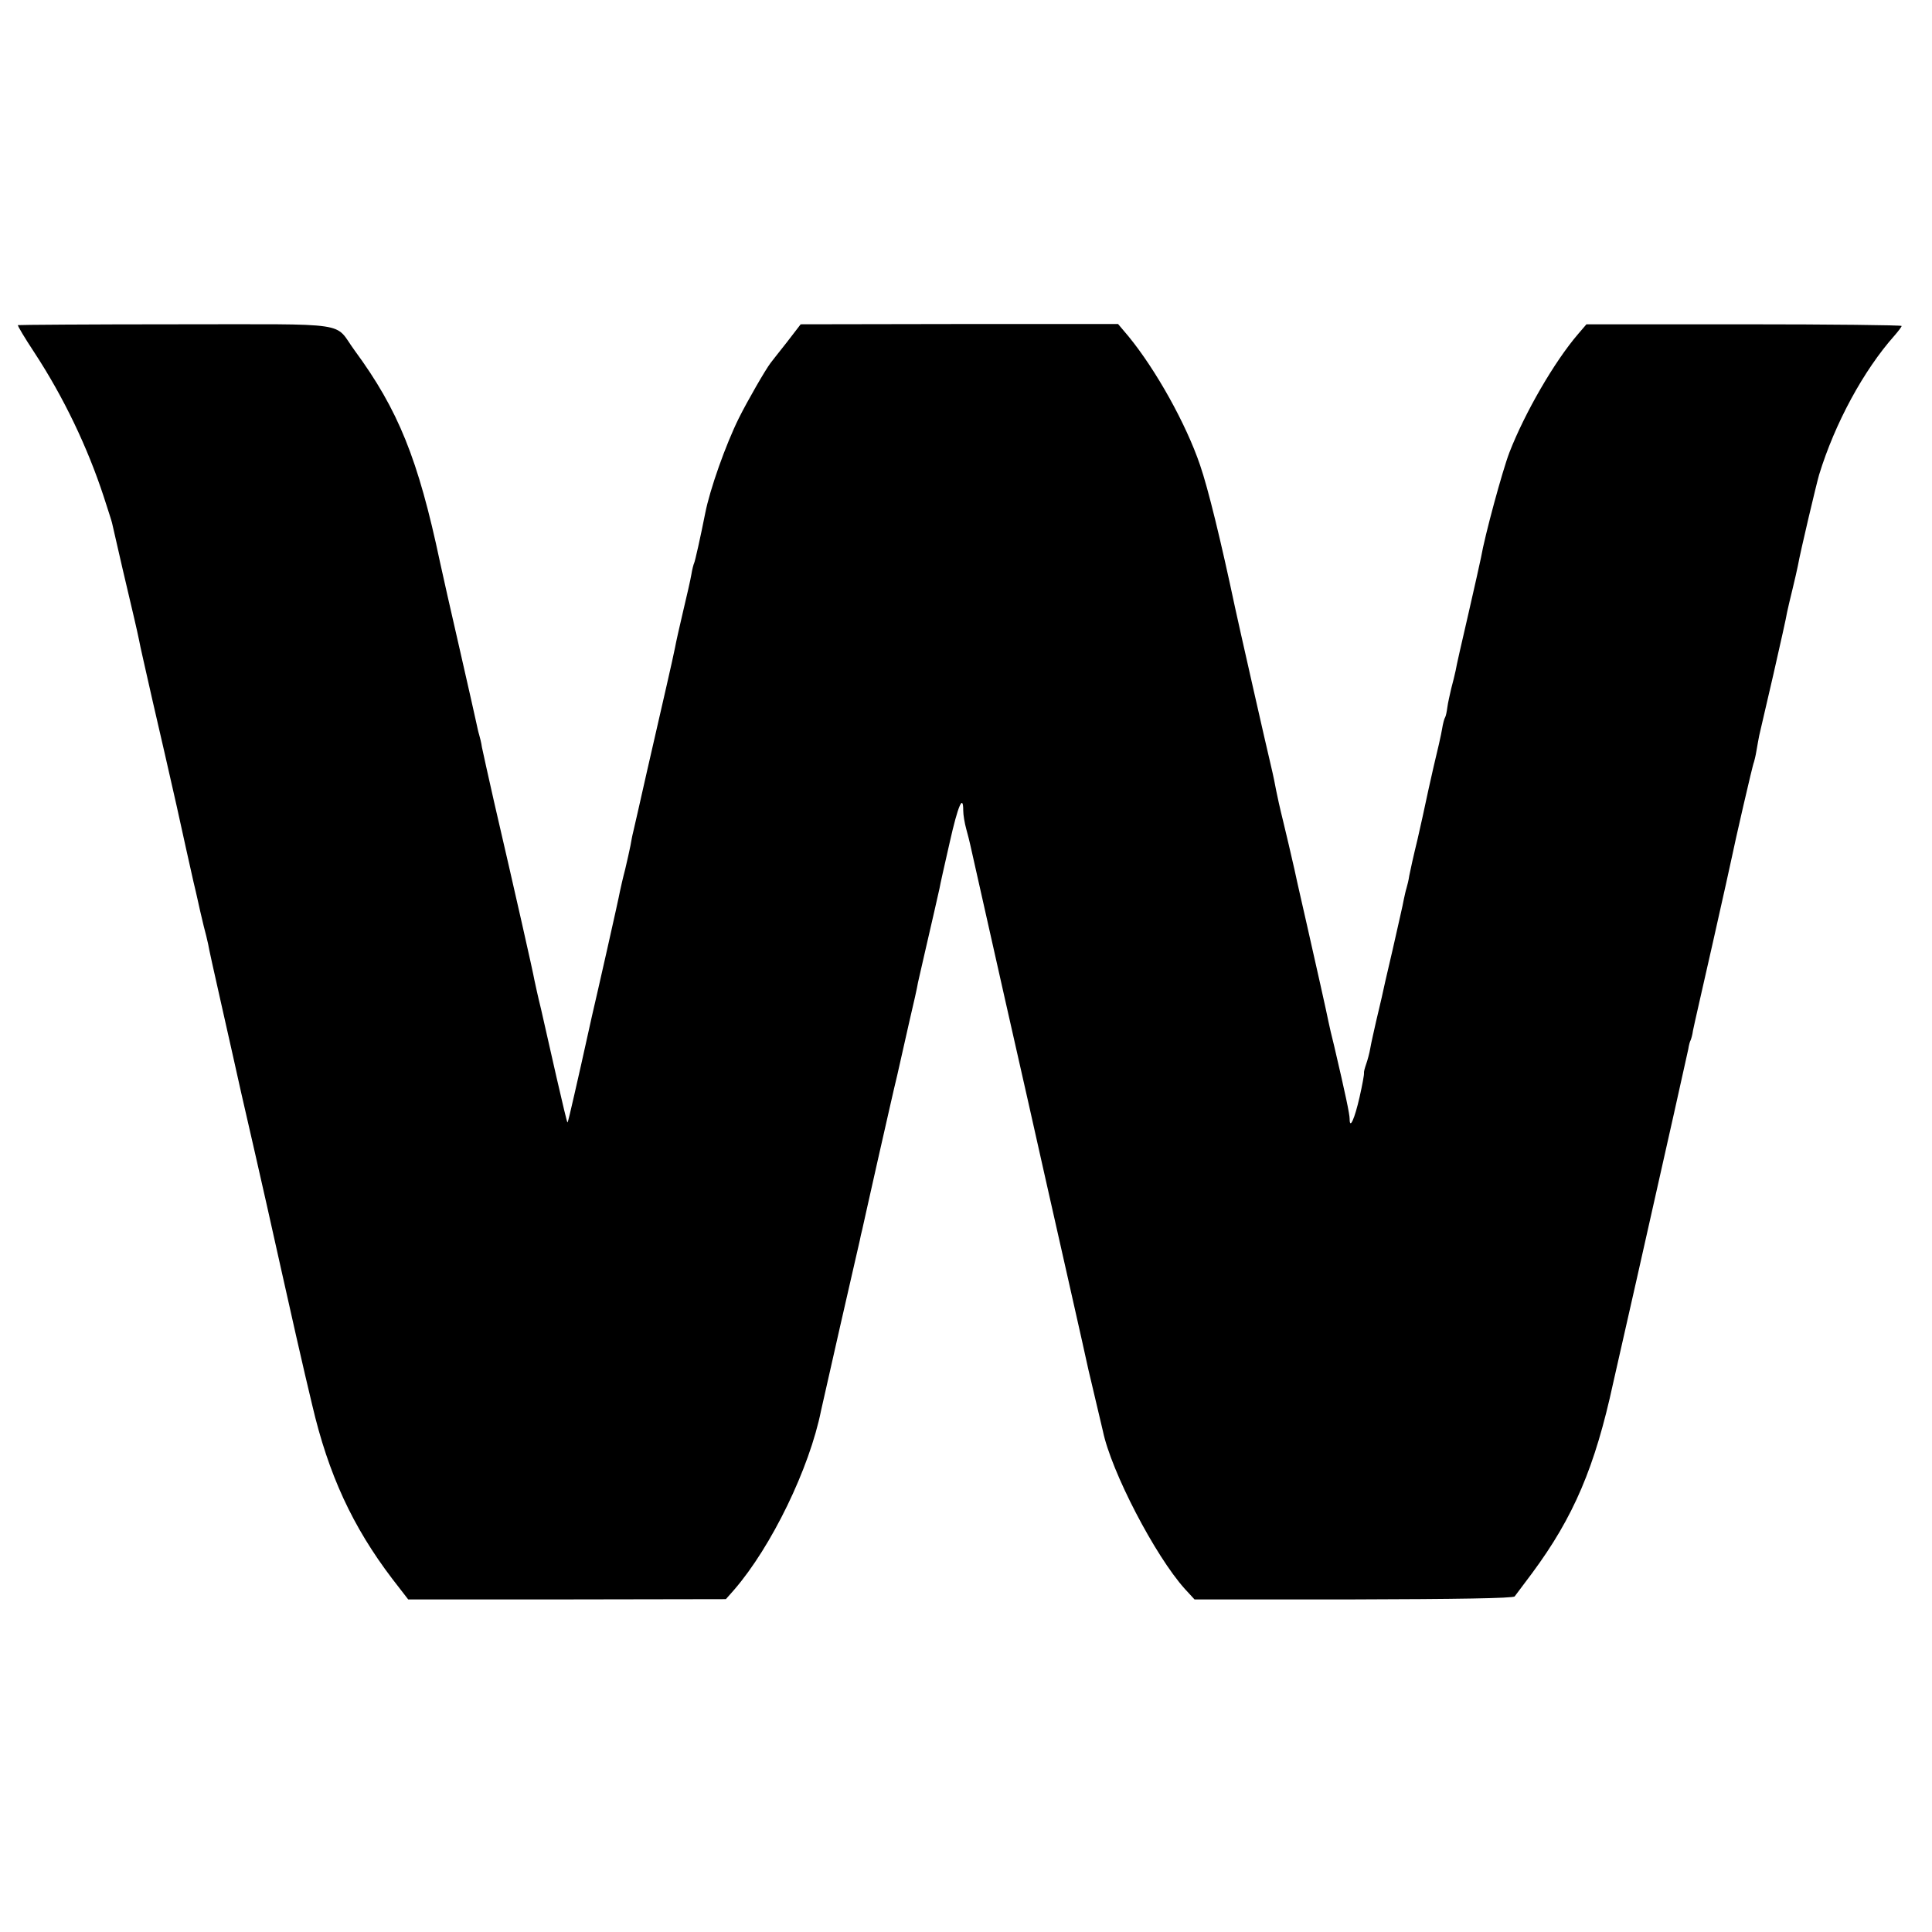
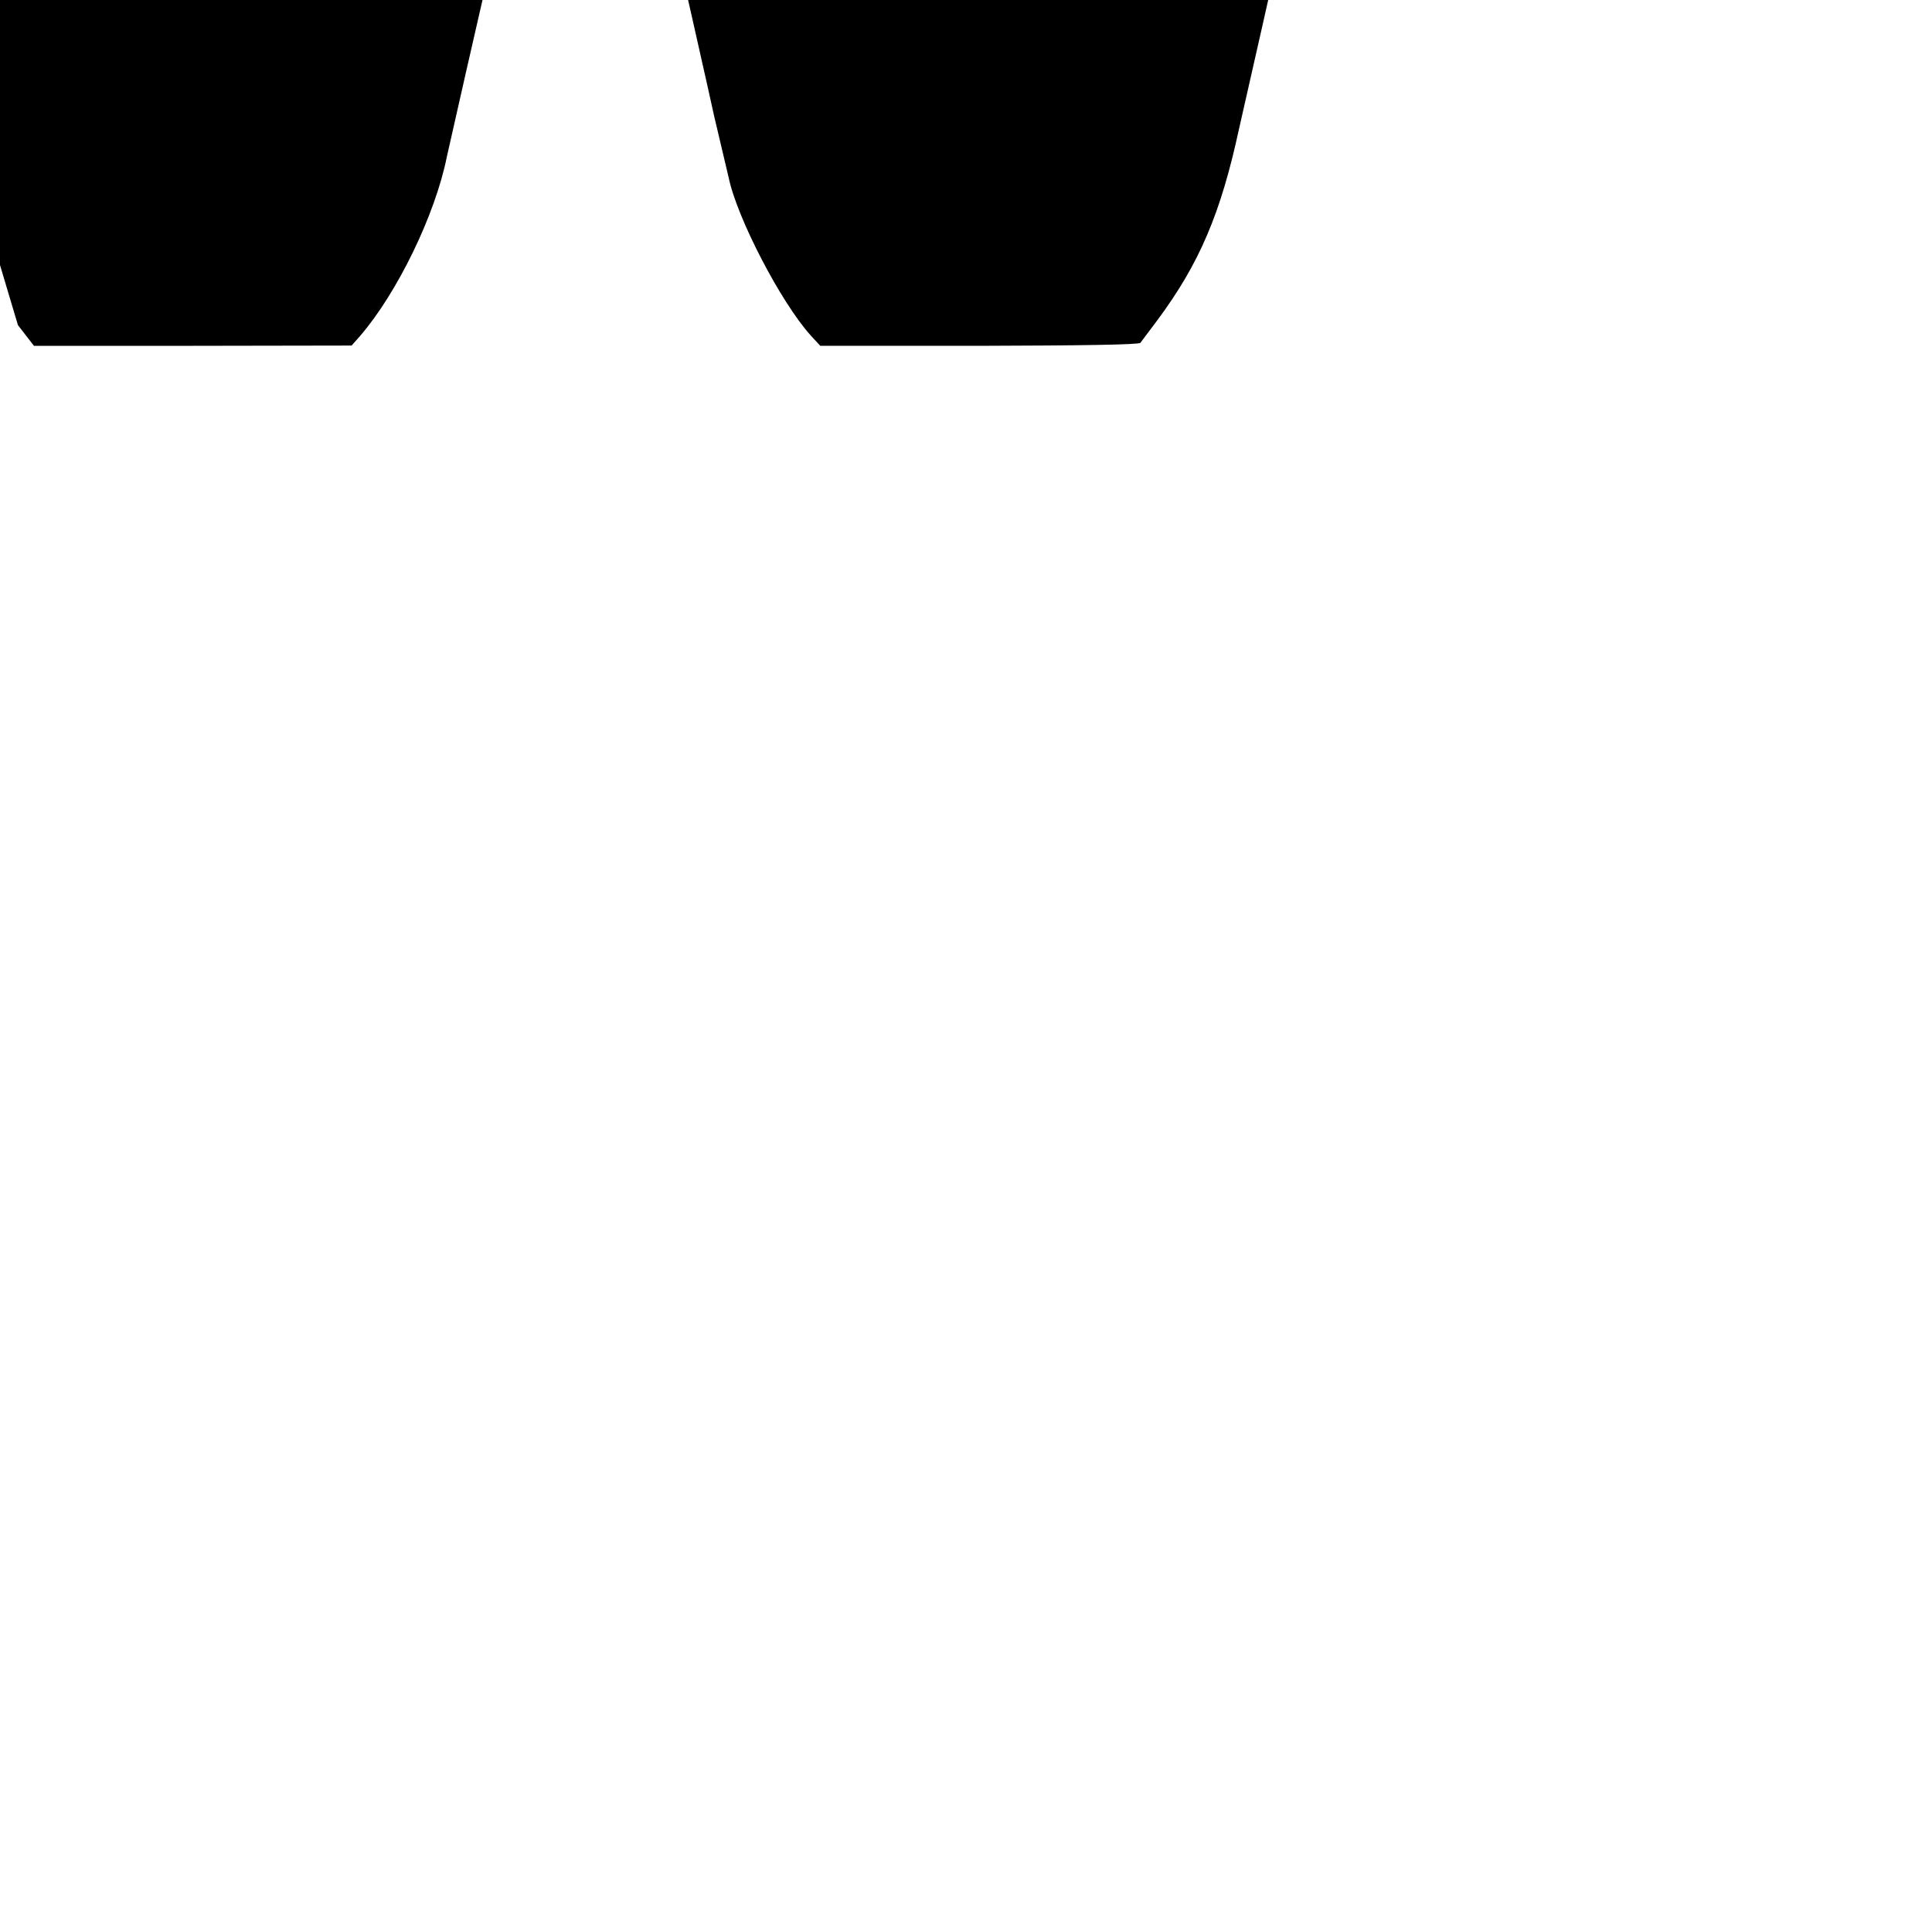
<svg xmlns="http://www.w3.org/2000/svg" version="1.0" width="700pt" height="700pt" viewBox="0 0 700 700" preserveAspectRatio="xMidYMid meet">
  <g transform="translate(0,700) scale(0.1,-0.1)" fill="#000000" stroke="none">
-     <path d="M65 5822 c-2 -2 25 -47 60 -100 106 -162 192 -342 251 -522 15 -47 29 -89 30 -95 8 -37 67 -291 79 -340 8 -33 16 -71 19 -85 2 -14 25 -113 49 -220 25 -107 64 -278 87 -380 22 -102 50 -225 61 -275 12 -49 22 -97 24 -105 2 -8 8 -33 13 -55 6 -22 13 -51 16 -65 2 -14 23 -108 46 -210 23 -102 43 -192 45 -200 2 -8 15 -67 29 -130 69 -299 130 -572 146 -645 21 -95 82 -366 111 -485 59 -253 147 -442 290 -630 l58 -75 575 0 576 1 30 34 c135 156 273 440 315 650 2 8 33 146 69 305 37 160 68 299 71 310 2 11 6 29 9 40 2 11 28 124 56 250 29 127 60 266 71 310 10 44 30 132 44 195 15 63 29 126 31 140 3 14 14 61 24 105 26 112 48 209 54 236 2 13 19 88 37 167 30 134 49 177 49 115 0 -16 5 -45 11 -67 6 -21 12 -46 14 -55 6 -27 82 -364 125 -556 41 -179 135 -598 150 -665 4 -19 40 -177 79 -350 39 -173 73 -324 75 -335 3 -11 14 -60 26 -110 12 -49 23 -99 26 -110 30 -146 189 -452 297 -572 l35 -38 576 0 c370 1 580 4 584 11 4 5 32 43 63 84 151 204 228 385 294 690 2 8 40 177 85 375 117 518 181 806 187 834 2 14 6 28 8 31 2 4 7 20 9 36 3 16 36 160 72 319 36 160 67 299 69 310 8 41 76 339 80 344 1 3 6 22 9 41 3 19 8 44 10 55 3 11 25 110 51 220 25 110 48 212 50 227 3 14 12 53 20 85 8 32 16 69 19 83 9 51 67 296 77 330 57 186 161 378 273 504 14 16 26 32 26 35 0 3 -257 6 -571 6 l-571 0 -30 -35 c-86 -100 -193 -285 -249 -429 -25 -65 -89 -300 -103 -381 -3 -14 -23 -106 -46 -205 -23 -99 -44 -191 -46 -205 -3 -14 -10 -43 -16 -65 -5 -22 -12 -52 -14 -68 -2 -15 -5 -31 -8 -36 -3 -4 -8 -23 -11 -42 -3 -19 -17 -81 -31 -138 -13 -57 -26 -116 -29 -131 -3 -15 -16 -74 -29 -131 -14 -57 -27 -116 -30 -132 -2 -15 -7 -35 -10 -45 -3 -9 -7 -28 -10 -42 -2 -14 -21 -95 -40 -180 -20 -85 -38 -164 -40 -175 -3 -11 -11 -49 -20 -85 -8 -36 -18 -79 -21 -97 -3 -18 -10 -44 -15 -58 -5 -14 -9 -29 -8 -33 1 -4 -6 -43 -16 -87 -18 -79 -36 -119 -36 -79 0 17 -15 89 -56 264 -9 36 -18 74 -20 85 -5 27 -50 227 -79 355 -13 58 -34 148 -45 200 -12 52 -30 131 -41 175 -11 44 -22 94 -25 110 -3 17 -11 57 -19 90 -13 53 -121 530 -130 573 -52 245 -98 433 -127 517 -51 150 -160 345 -259 466 l-38 45 -575 0 -575 -1 -50 -65 c-28 -36 -55 -69 -59 -75 -19 -25 -83 -136 -115 -200 -48 -97 -105 -258 -122 -345 -17 -86 -37 -175 -40 -180 -2 -4 -7 -22 -10 -41 -3 -19 -17 -79 -30 -134 -13 -55 -26 -113 -29 -130 -3 -16 -17 -79 -31 -140 -14 -60 -46 -200 -71 -310 -25 -110 -47 -209 -50 -220 -3 -11 -7 -33 -10 -50 -3 -16 -12 -55 -19 -85 -8 -30 -16 -66 -19 -80 -3 -20 -86 -387 -101 -450 -2 -8 -11 -49 -20 -90 -9 -41 -18 -82 -20 -90 -2 -8 -13 -58 -25 -110 -12 -52 -22 -96 -24 -97 -1 -2 -19 73 -40 165 -21 92 -46 203 -56 247 -11 44 -21 91 -24 105 -4 25 -69 313 -146 645 -21 94 -41 182 -44 198 -2 15 -7 35 -10 45 -3 9 -7 28 -10 42 -3 14 -30 135 -61 270 -31 135 -63 276 -71 314 -79 373 -151 551 -309 766 -78 106 2 95 -646 95 -314 0 -572 -2 -574 -3z" />
+     <path d="M65 5822 l58 -75 575 0 576 1 30 34 c135 156 273 440 315 650 2 8 33 146 69 305 37 160 68 299 71 310 2 11 6 29 9 40 2 11 28 124 56 250 29 127 60 266 71 310 10 44 30 132 44 195 15 63 29 126 31 140 3 14 14 61 24 105 26 112 48 209 54 236 2 13 19 88 37 167 30 134 49 177 49 115 0 -16 5 -45 11 -67 6 -21 12 -46 14 -55 6 -27 82 -364 125 -556 41 -179 135 -598 150 -665 4 -19 40 -177 79 -350 39 -173 73 -324 75 -335 3 -11 14 -60 26 -110 12 -49 23 -99 26 -110 30 -146 189 -452 297 -572 l35 -38 576 0 c370 1 580 4 584 11 4 5 32 43 63 84 151 204 228 385 294 690 2 8 40 177 85 375 117 518 181 806 187 834 2 14 6 28 8 31 2 4 7 20 9 36 3 16 36 160 72 319 36 160 67 299 69 310 8 41 76 339 80 344 1 3 6 22 9 41 3 19 8 44 10 55 3 11 25 110 51 220 25 110 48 212 50 227 3 14 12 53 20 85 8 32 16 69 19 83 9 51 67 296 77 330 57 186 161 378 273 504 14 16 26 32 26 35 0 3 -257 6 -571 6 l-571 0 -30 -35 c-86 -100 -193 -285 -249 -429 -25 -65 -89 -300 -103 -381 -3 -14 -23 -106 -46 -205 -23 -99 -44 -191 -46 -205 -3 -14 -10 -43 -16 -65 -5 -22 -12 -52 -14 -68 -2 -15 -5 -31 -8 -36 -3 -4 -8 -23 -11 -42 -3 -19 -17 -81 -31 -138 -13 -57 -26 -116 -29 -131 -3 -15 -16 -74 -29 -131 -14 -57 -27 -116 -30 -132 -2 -15 -7 -35 -10 -45 -3 -9 -7 -28 -10 -42 -2 -14 -21 -95 -40 -180 -20 -85 -38 -164 -40 -175 -3 -11 -11 -49 -20 -85 -8 -36 -18 -79 -21 -97 -3 -18 -10 -44 -15 -58 -5 -14 -9 -29 -8 -33 1 -4 -6 -43 -16 -87 -18 -79 -36 -119 -36 -79 0 17 -15 89 -56 264 -9 36 -18 74 -20 85 -5 27 -50 227 -79 355 -13 58 -34 148 -45 200 -12 52 -30 131 -41 175 -11 44 -22 94 -25 110 -3 17 -11 57 -19 90 -13 53 -121 530 -130 573 -52 245 -98 433 -127 517 -51 150 -160 345 -259 466 l-38 45 -575 0 -575 -1 -50 -65 c-28 -36 -55 -69 -59 -75 -19 -25 -83 -136 -115 -200 -48 -97 -105 -258 -122 -345 -17 -86 -37 -175 -40 -180 -2 -4 -7 -22 -10 -41 -3 -19 -17 -79 -30 -134 -13 -55 -26 -113 -29 -130 -3 -16 -17 -79 -31 -140 -14 -60 -46 -200 -71 -310 -25 -110 -47 -209 -50 -220 -3 -11 -7 -33 -10 -50 -3 -16 -12 -55 -19 -85 -8 -30 -16 -66 -19 -80 -3 -20 -86 -387 -101 -450 -2 -8 -11 -49 -20 -90 -9 -41 -18 -82 -20 -90 -2 -8 -13 -58 -25 -110 -12 -52 -22 -96 -24 -97 -1 -2 -19 73 -40 165 -21 92 -46 203 -56 247 -11 44 -21 91 -24 105 -4 25 -69 313 -146 645 -21 94 -41 182 -44 198 -2 15 -7 35 -10 45 -3 9 -7 28 -10 42 -3 14 -30 135 -61 270 -31 135 -63 276 -71 314 -79 373 -151 551 -309 766 -78 106 2 95 -646 95 -314 0 -572 -2 -574 -3z" />
  </g>
</svg>